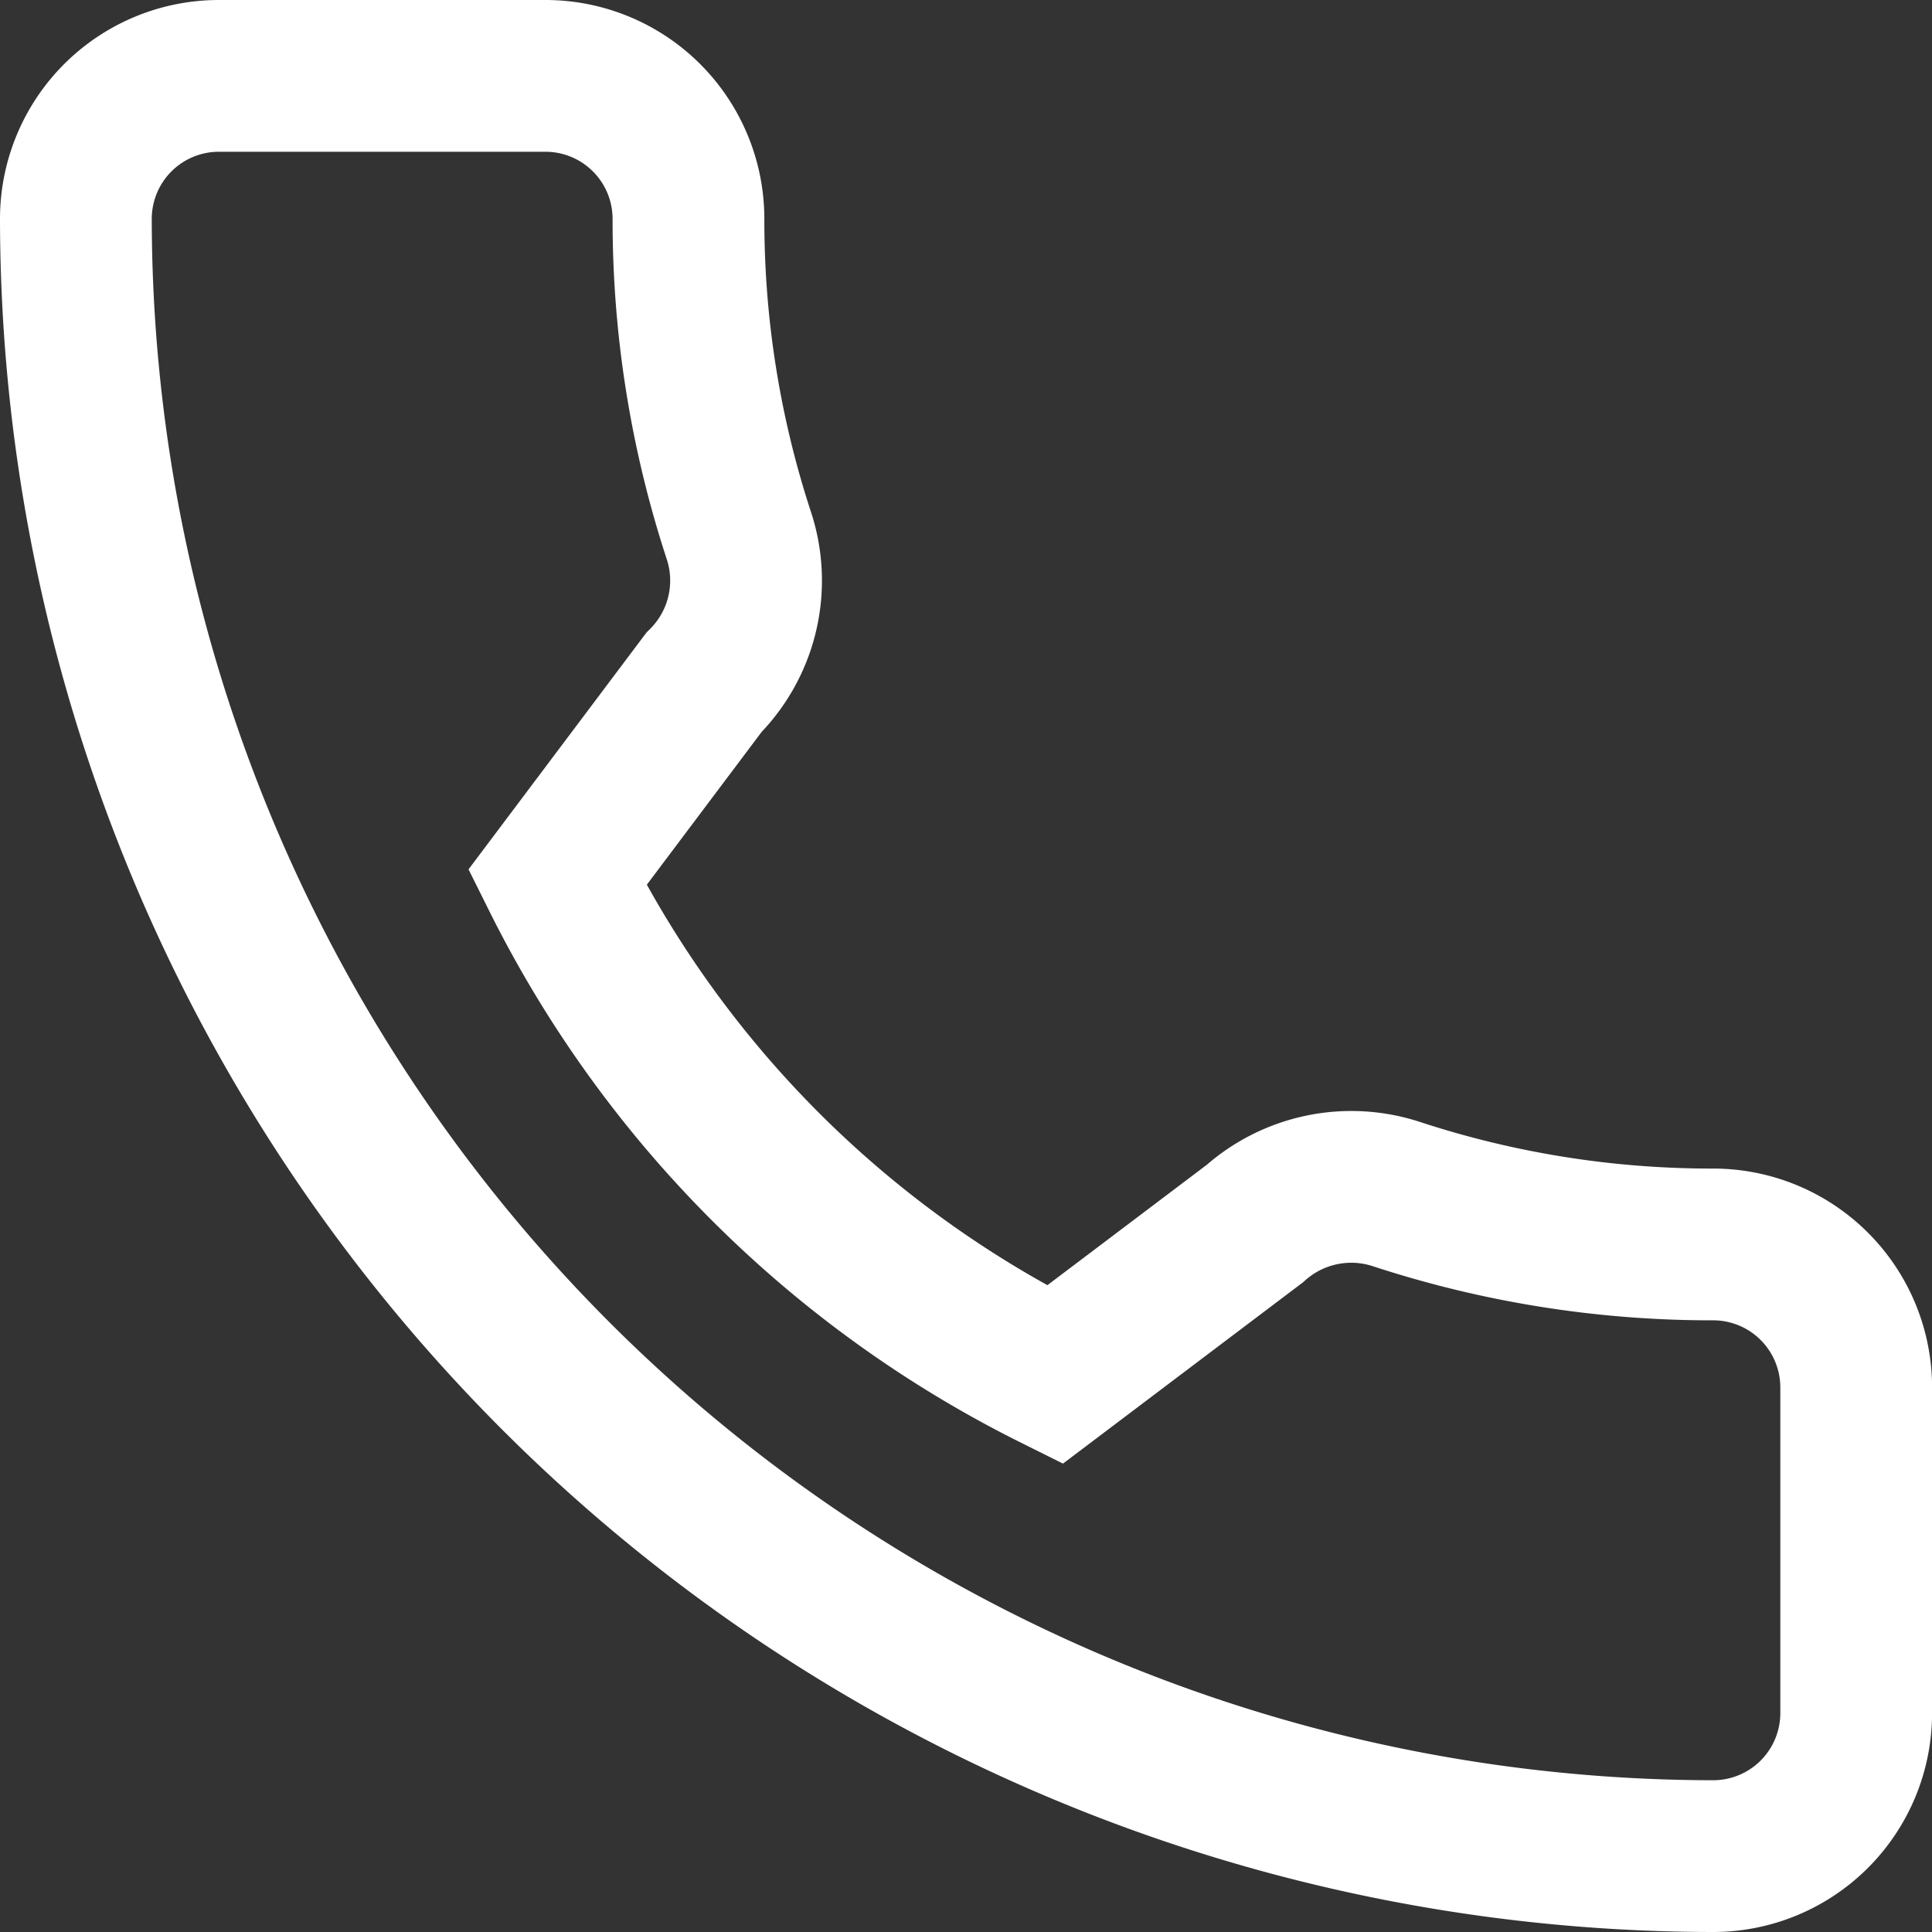
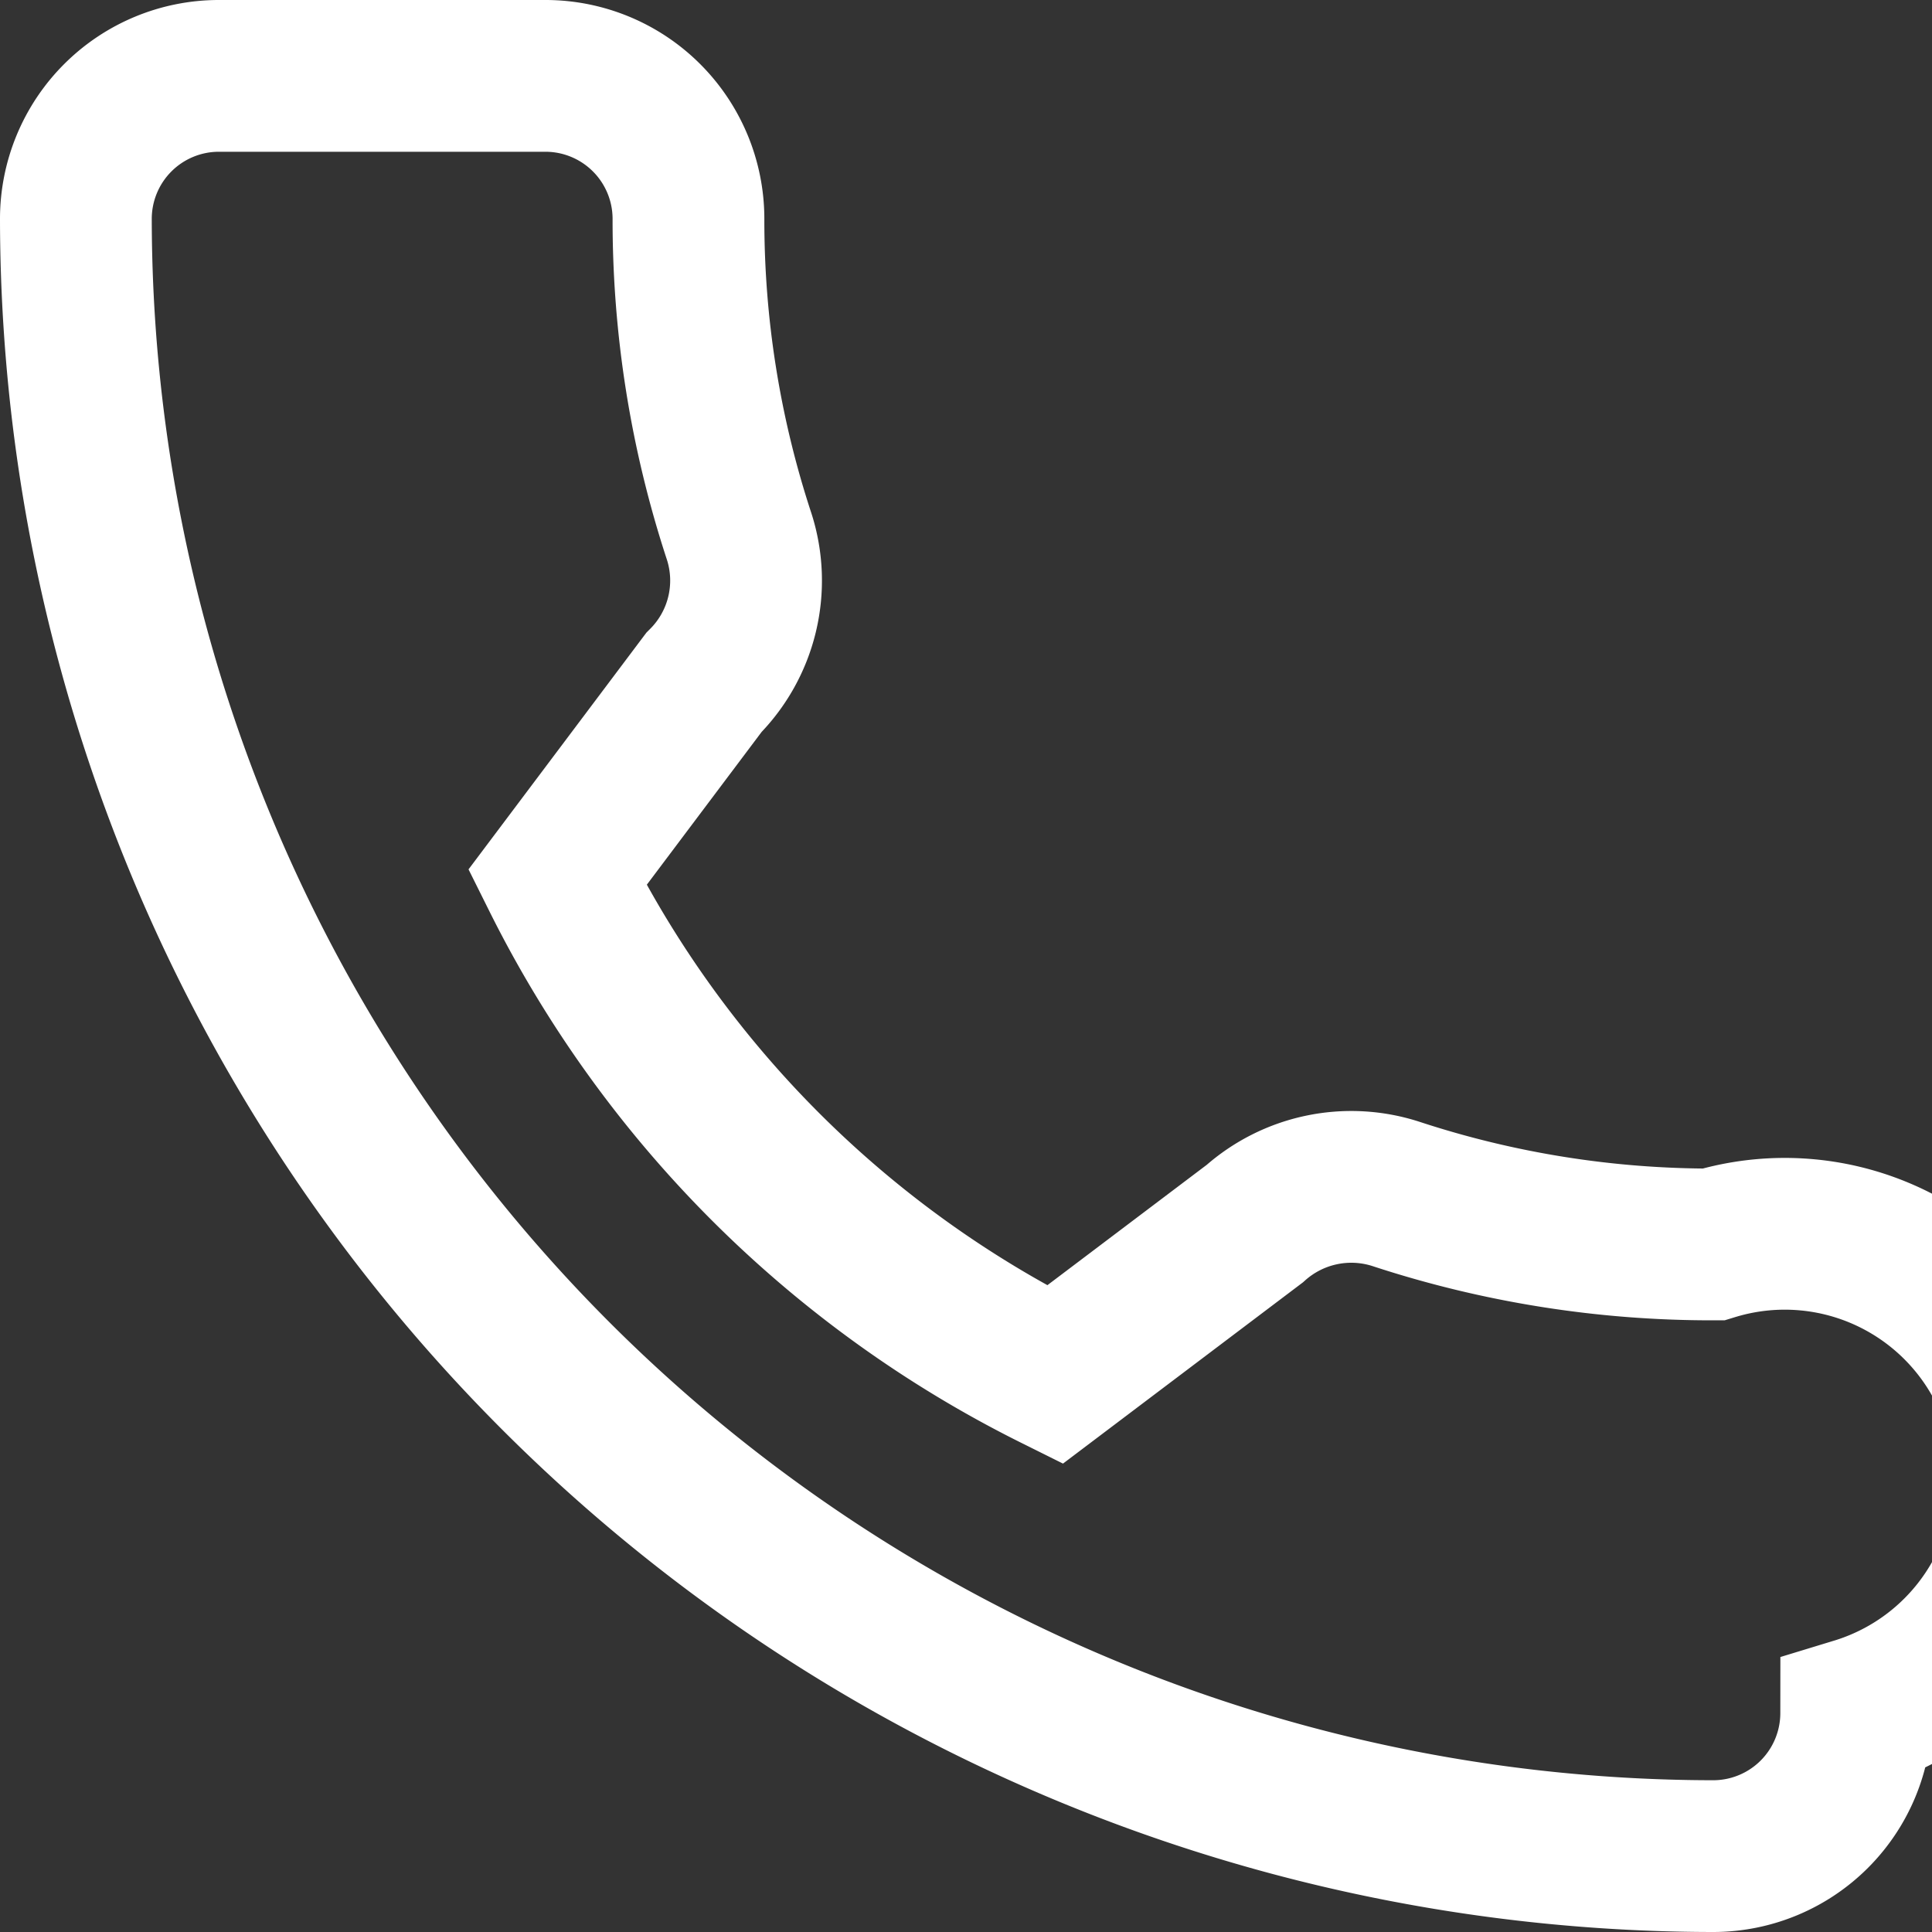
<svg xmlns="http://www.w3.org/2000/svg" width="25.461" height="25.461" viewBox="0 0 25.461 25.461">
  <rect x="0" y="0" width="25.461" height="25.461" fill="#333333" stroke="none" />
  <g id="call" transform="translate(1 1)">
    <g id="Gruppe_8" data-name="Gruppe 8">
-       <path id="Pfad_14" data-name="Pfad 14" d="M21.579,15.4a13.321,13.321,0,0,1-4.183-.666,1.912,1.912,0,0,0-1.86.392L12.9,17.117a14.579,14.579,0,0,1-6.555-6.553L8.276,7.994a1.9,1.9,0,0,0,.466-1.921,13.341,13.341,0,0,1-.669-4.19A1.885,1.885,0,0,0,6.191,0H1.883A1.885,1.885,0,0,0,0,1.883,21.6,21.6,0,0,0,21.579,23.461a1.885,1.885,0,0,0,1.883-1.883v-4.3A1.885,1.885,0,0,0,21.579,15.4Z" fill="none" stroke="#fff" stroke-width="2" />
+       <path id="Pfad_14" data-name="Pfad 14" d="M21.579,15.4a13.321,13.321,0,0,1-4.183-.666,1.912,1.912,0,0,0-1.86.392L12.9,17.117a14.579,14.579,0,0,1-6.555-6.553L8.276,7.994a1.9,1.9,0,0,0,.466-1.921,13.341,13.341,0,0,1-.669-4.19A1.885,1.885,0,0,0,6.191,0H1.883A1.885,1.885,0,0,0,0,1.883,21.6,21.6,0,0,0,21.579,23.461a1.885,1.885,0,0,0,1.883-1.883A1.885,1.885,0,0,0,21.579,15.4Z" fill="none" stroke="#fff" stroke-width="2" />
    </g>
  </g>
</svg>